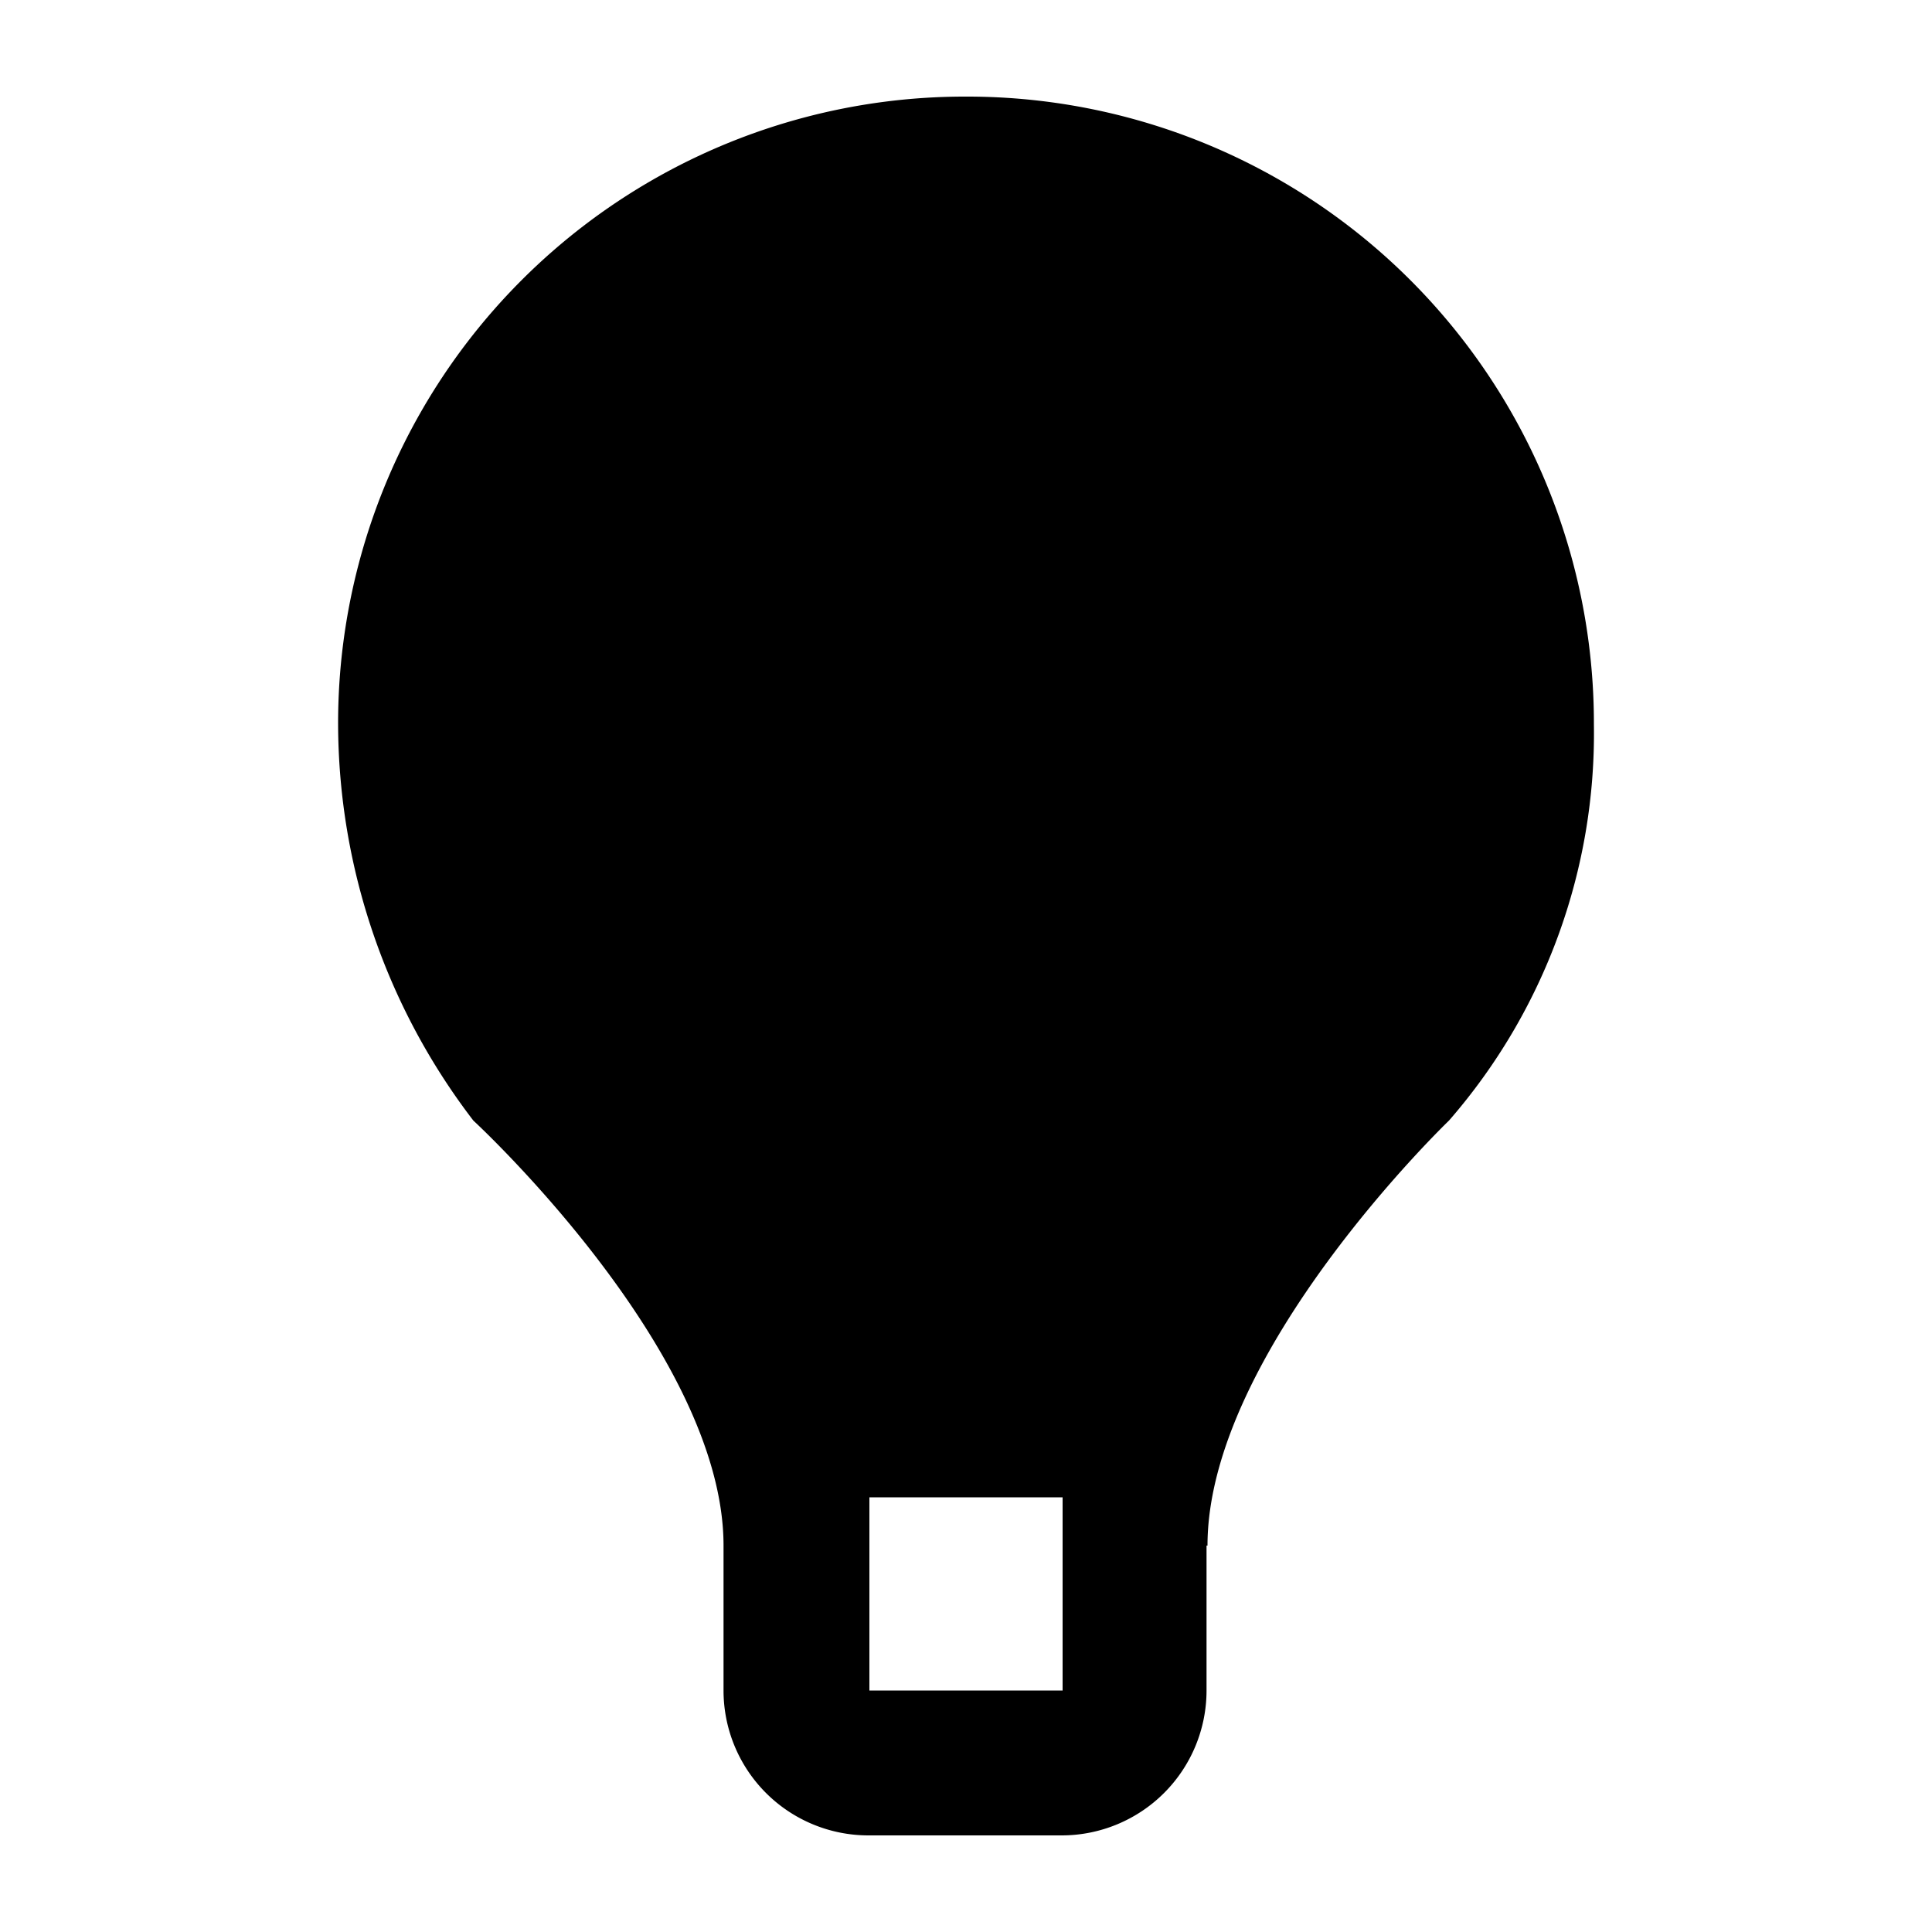
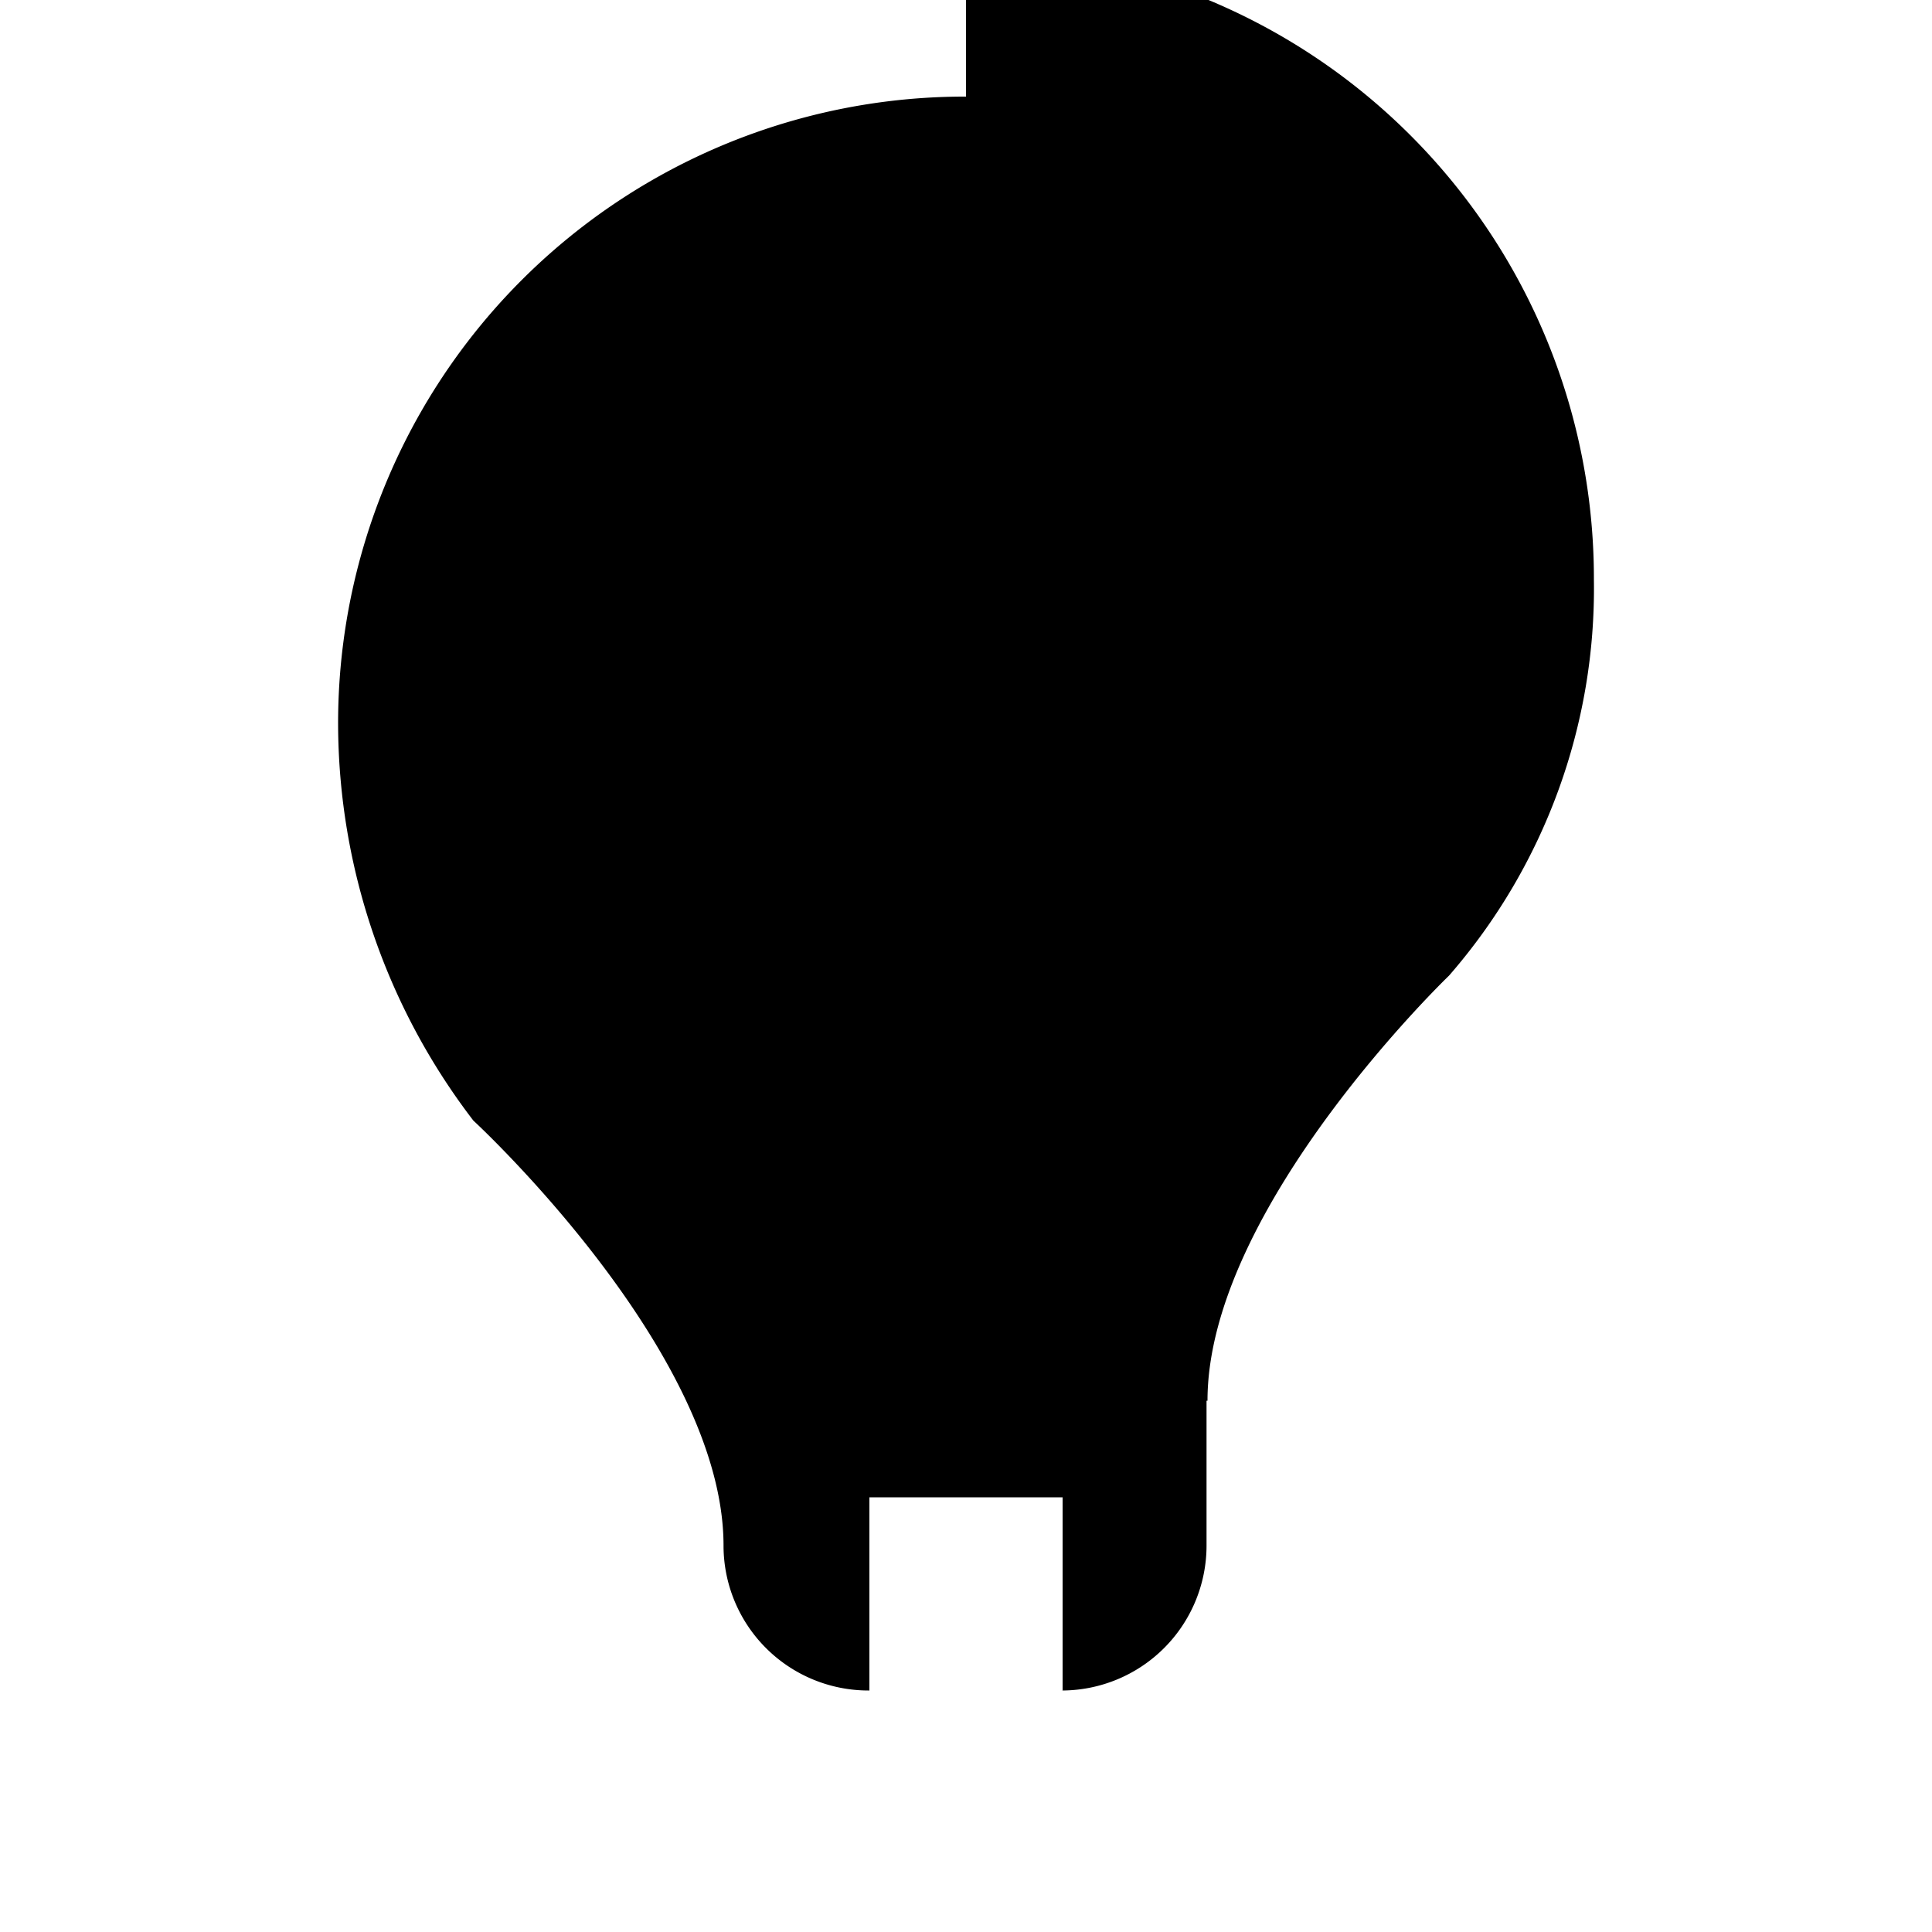
<svg xmlns="http://www.w3.org/2000/svg" height="20" viewBox="0 0 20 20" width="20">
-   <path d="m10 1a6.487 6.487 0 0 0 -6.5 6.5 6.773 6.773 0 0 0 1.4 4.1s2.59 2.387 2.59 4.4v1.5a1.5 1.5 0 0 0 1.5 1.5h2a1.5 1.5 0 0 0 1.5-1.5v-1.5h.01c0-2 2.5-4.4 2.5-4.4a6.1 6.1 0 0 0 1.5-4.1 6.487 6.487 0 0 0 -6.5-6.5zm1 16.5h-2v-2h2z" />
+   <path d="m10 1a6.487 6.487 0 0 0 -6.5 6.5 6.773 6.773 0 0 0 1.4 4.1s2.59 2.387 2.59 4.4a1.5 1.5 0 0 0 1.5 1.5h2a1.5 1.5 0 0 0 1.5-1.5v-1.5h.01c0-2 2.5-4.4 2.5-4.4a6.1 6.1 0 0 0 1.5-4.1 6.487 6.487 0 0 0 -6.5-6.5zm1 16.5h-2v-2h2z" />
</svg>